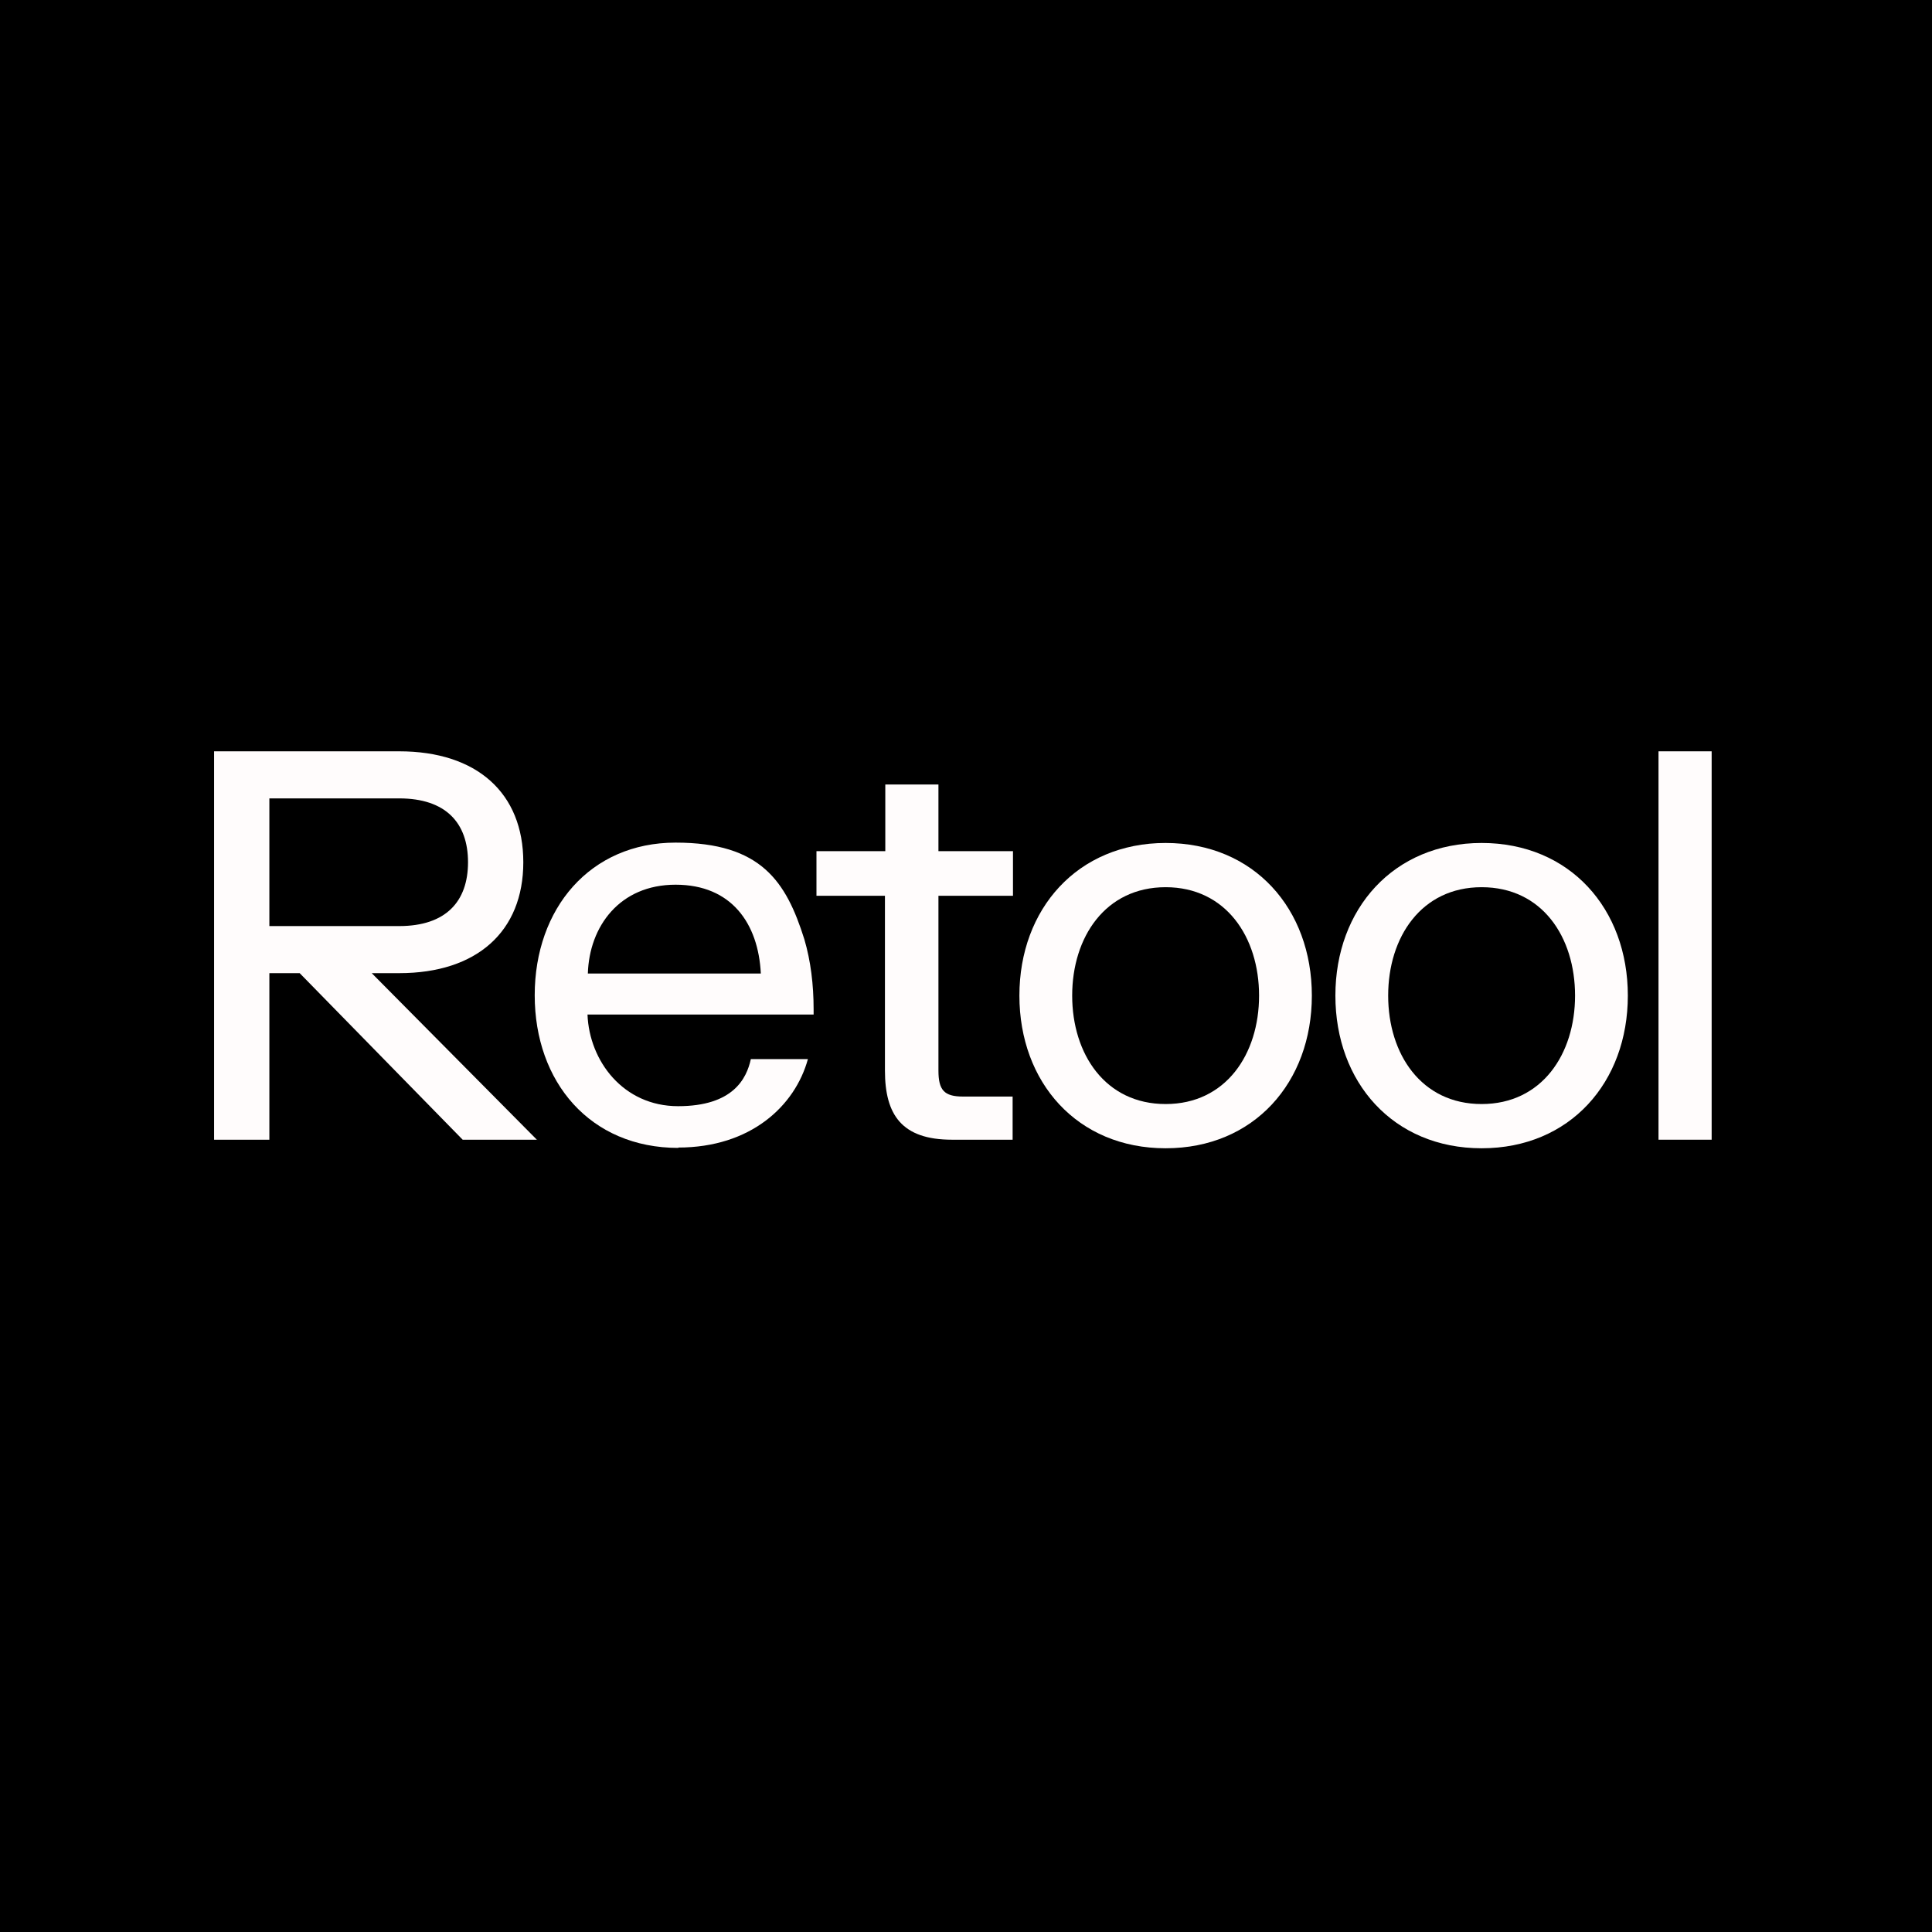
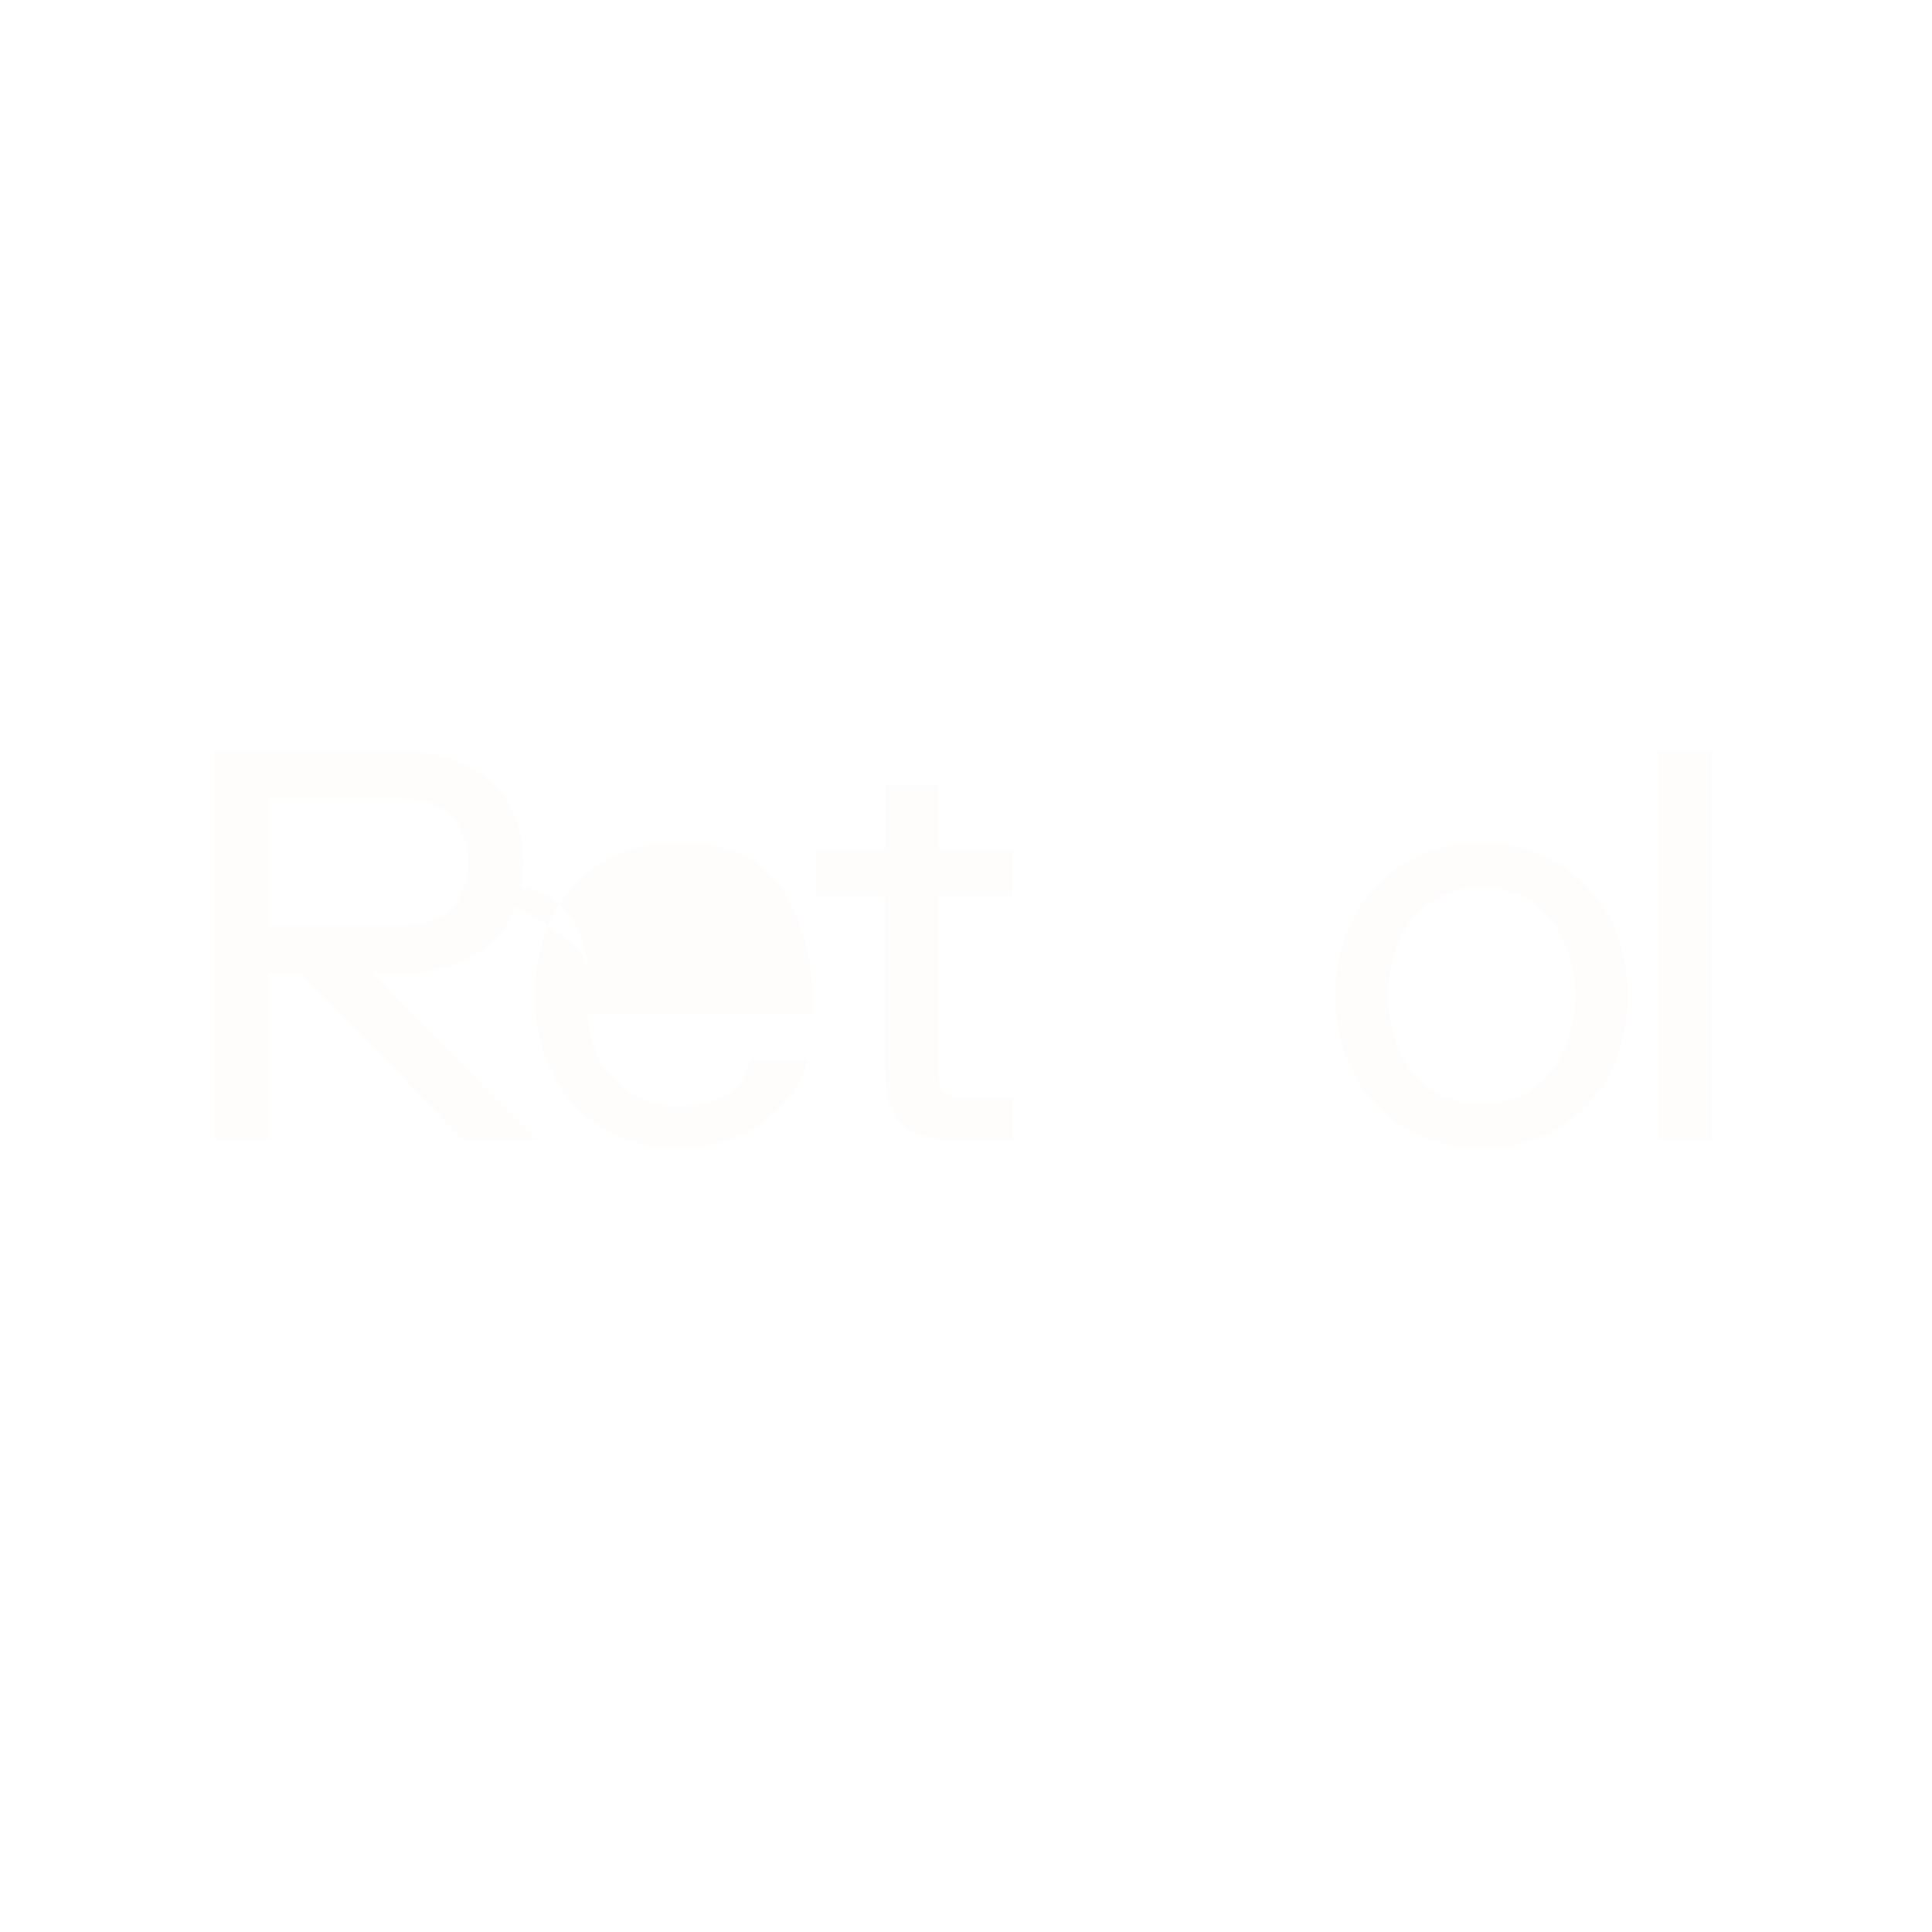
<svg xmlns="http://www.w3.org/2000/svg" version="1.2" baseProfile="tiny-ps" viewBox="0 0 500 500">
  <title>Retool Inc.</title>
  <defs>
	
	
</defs>
  <g id="_defs">
</g>
-   <rect width="500" height="500" />
  <g transform="matrix(0.923, 0, 0, 0.923, 18.486, 15.009)">
    <path fill="#FFFCFC" d="M130.6,303.3h-20.9L64,256.6h-8.5v46.7H40V194.4h51.9c21.8,0,34.8,11.7,34.8,31.1s-13,31.1-34.8,31.1h-7.7   l46.4,46.8V303.3z M111.2,225.5c0-11-6.2-17.9-19.3-17.9H55.5v35.8h36.4C105,243.4,111.2,236.5,111.2,225.5L111.2,225.5z" />
-     <path fill="#FFFCFC" d="M170.2,305.6c-24.8,0-40.3-18.5-40.3-42.8s15.5-42.8,39.5-42.8s31,10.9,36.1,27.1   c1.8,6.1,2.6,12.8,2.6,19.6v1.5h-63.4c0.5,13,10,25.7,25.4,25.7s19.2-7.7,20.4-13.2h16c-3.6,13.1-16,24.8-36.4,24.8L170.2,305.6z    M144.8,256.7h48.5c-0.7-14-8.2-24.9-23.9-24.9S145.2,243.5,144.8,256.7z" />
+     <path fill="#FFFCFC" d="M170.2,305.6c-24.8,0-40.3-18.5-40.3-42.8s15.5-42.8,39.5-42.8s31,10.9,36.1,27.1   c1.8,6.1,2.6,12.8,2.6,19.6v1.5h-63.4c0.5,13,10,25.7,25.4,25.7s19.2-7.7,20.4-13.2h16c-3.6,13.1-16,24.8-36.4,24.8L170.2,305.6z    M144.8,256.7c-0.7-14-8.2-24.9-23.9-24.9S145.2,243.5,144.8,256.7z" />
    <path fill="#FFFCFC" d="M208.9,234.9v-12.5h19.3v-18.7h14.9v18.7H264v12.5h-20.9v49c0,5.5,1.6,7.3,6.9,7.3h13.9v12.1h-17   c-14.1,0-18.8-7-18.8-19.4v-49H208.9z" />
-     <path fill="#FFFCFC" d="M306.8,220.1c24.8,0,41,18.5,41,42.8s-16.2,42.8-41,42.8s-41-18.5-41-42.8S282.1,220.1,306.8,220.1   L306.8,220.1z M306.8,232.5c-16.9,0-26.2,14-26.2,30.4s9.3,30.4,26.2,30.4s26.2-14,26.2-30.4S323.7,232.5,306.8,232.5z" />
    <path fill="#FFFCFC" d="M395.4,220.1c24.8,0,41,18.5,41,42.8s-16.2,42.8-41,42.8s-41-18.5-41-42.8S370.7,220.1,395.4,220.1   L395.4,220.1z M395.4,232.5c-16.9,0-26.2,14-26.2,30.4s9.3,30.4,26.2,30.4s26.2-14,26.2-30.4S412.4,232.5,395.4,232.5z" />
    <path fill="#FFFCFC" d="M459.9,194.4v108.9H445V194.4H459.9z" />
  </g>
</svg>